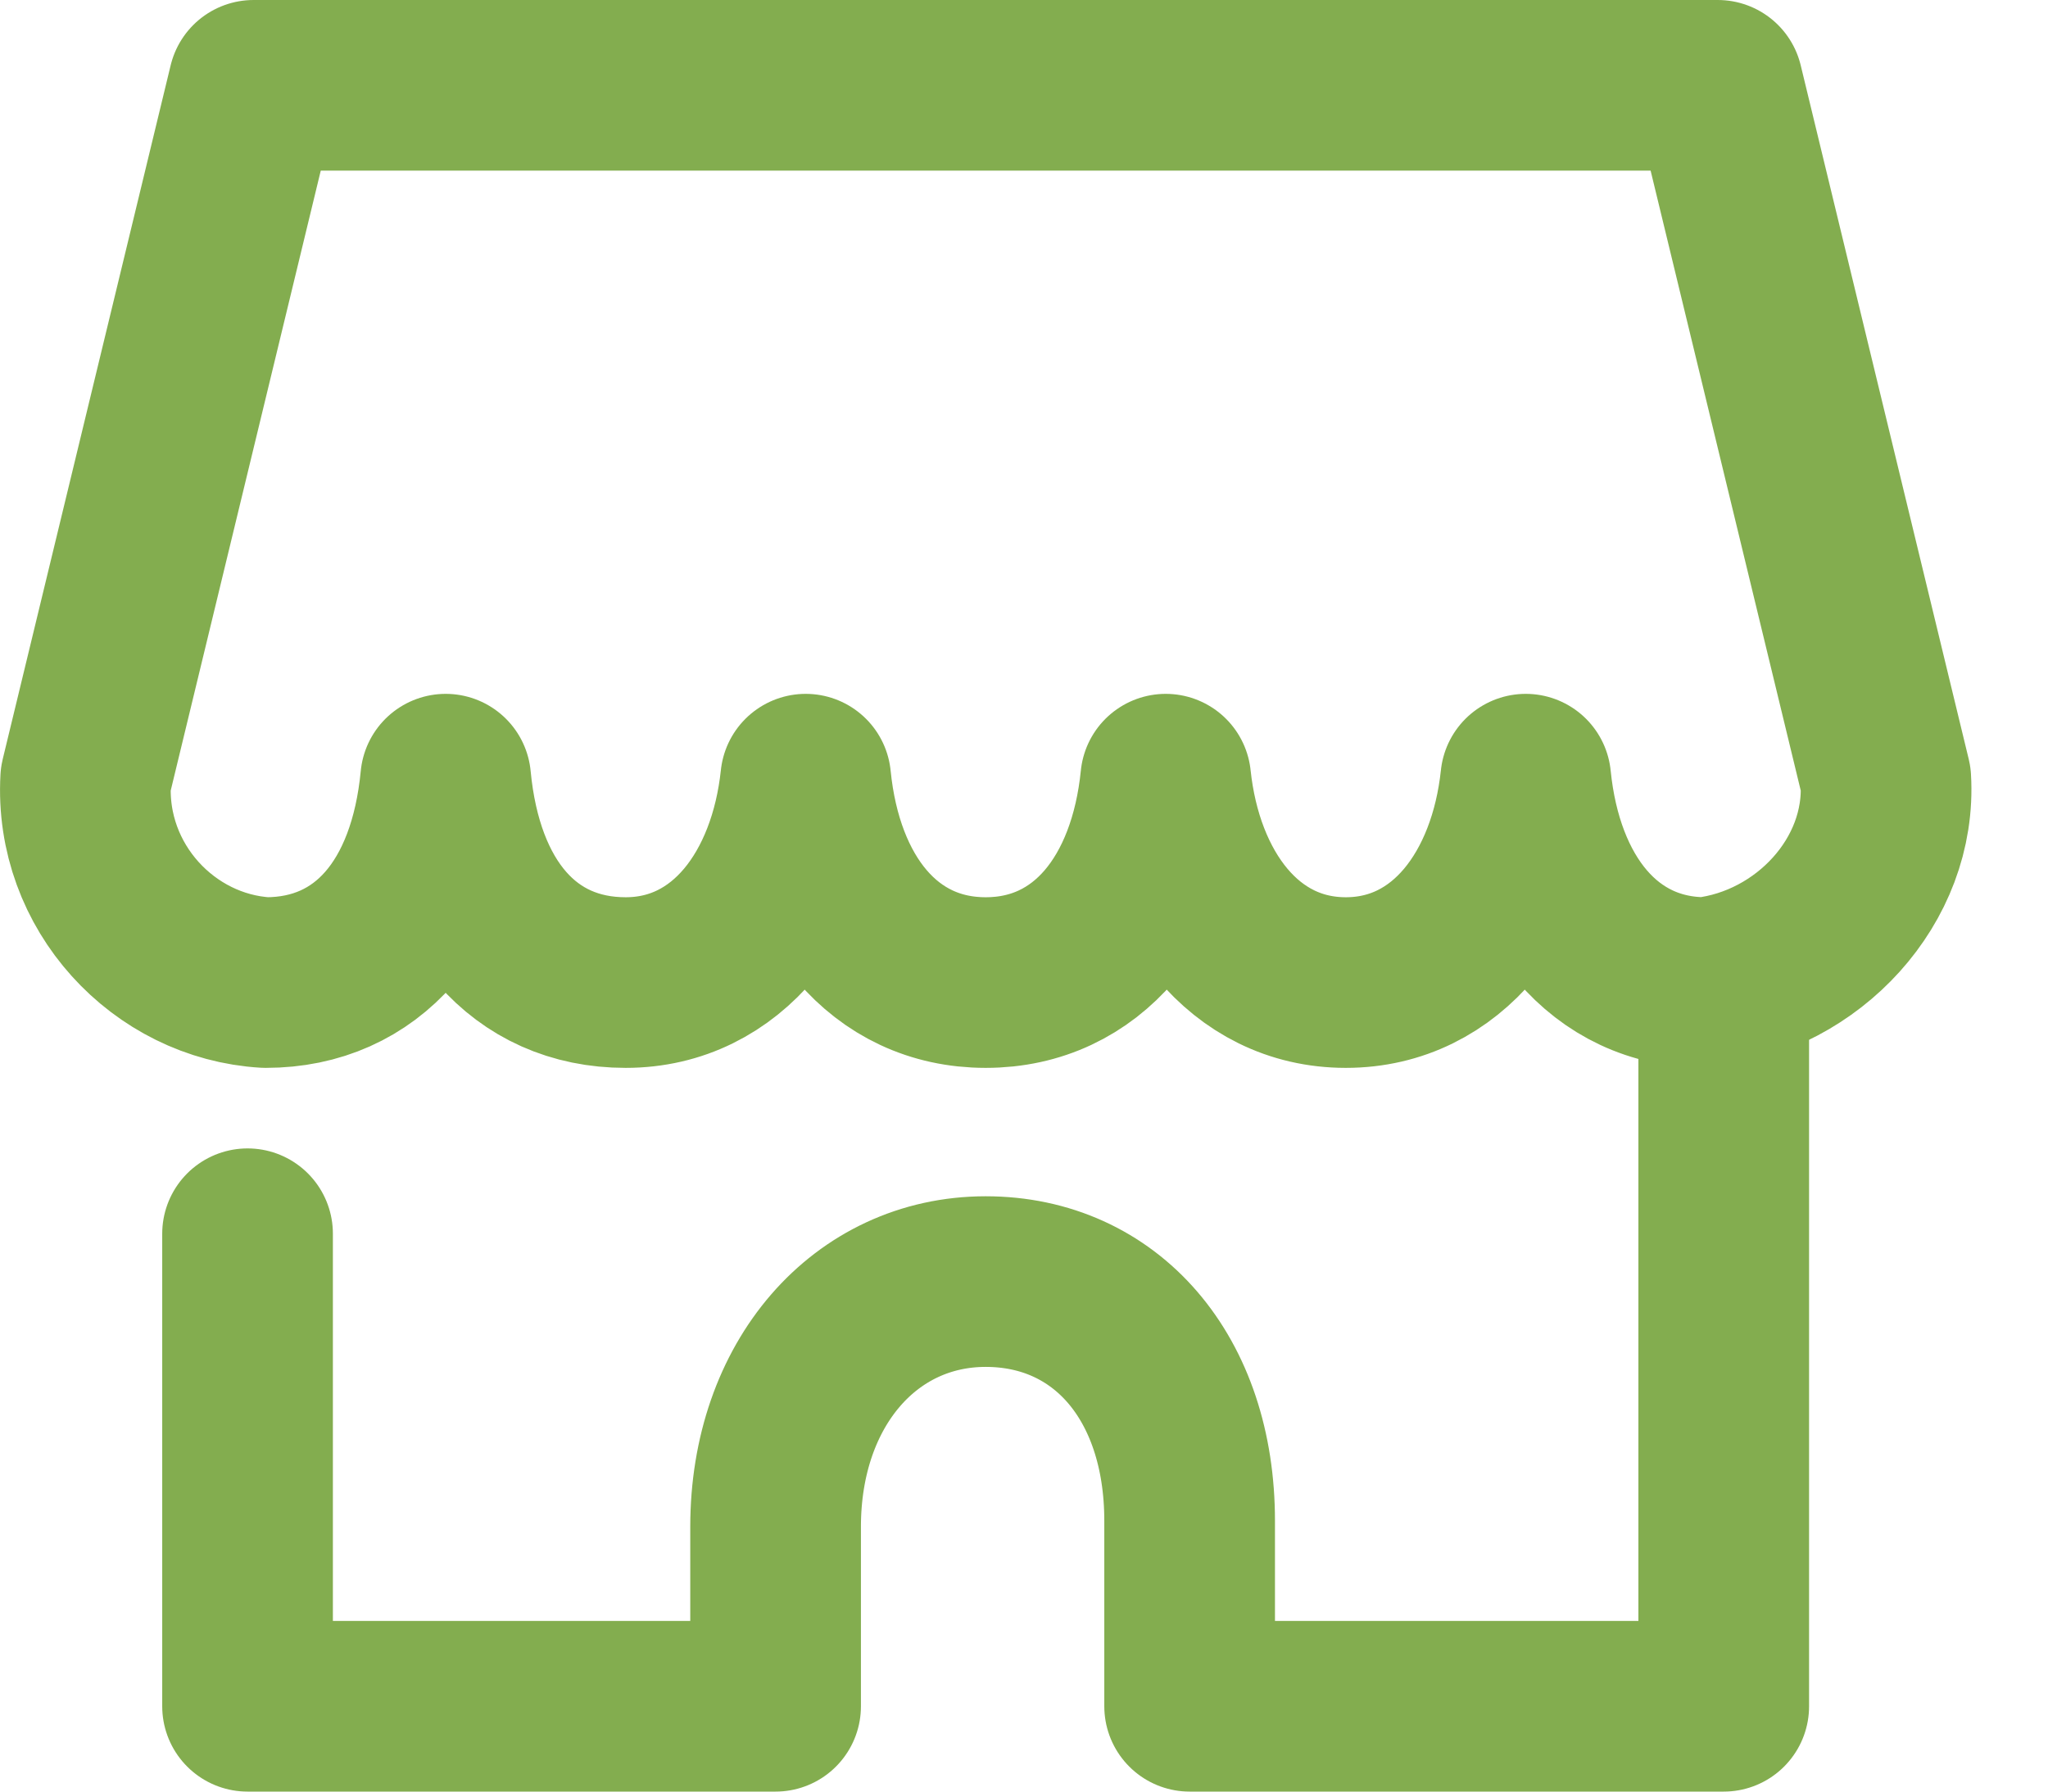
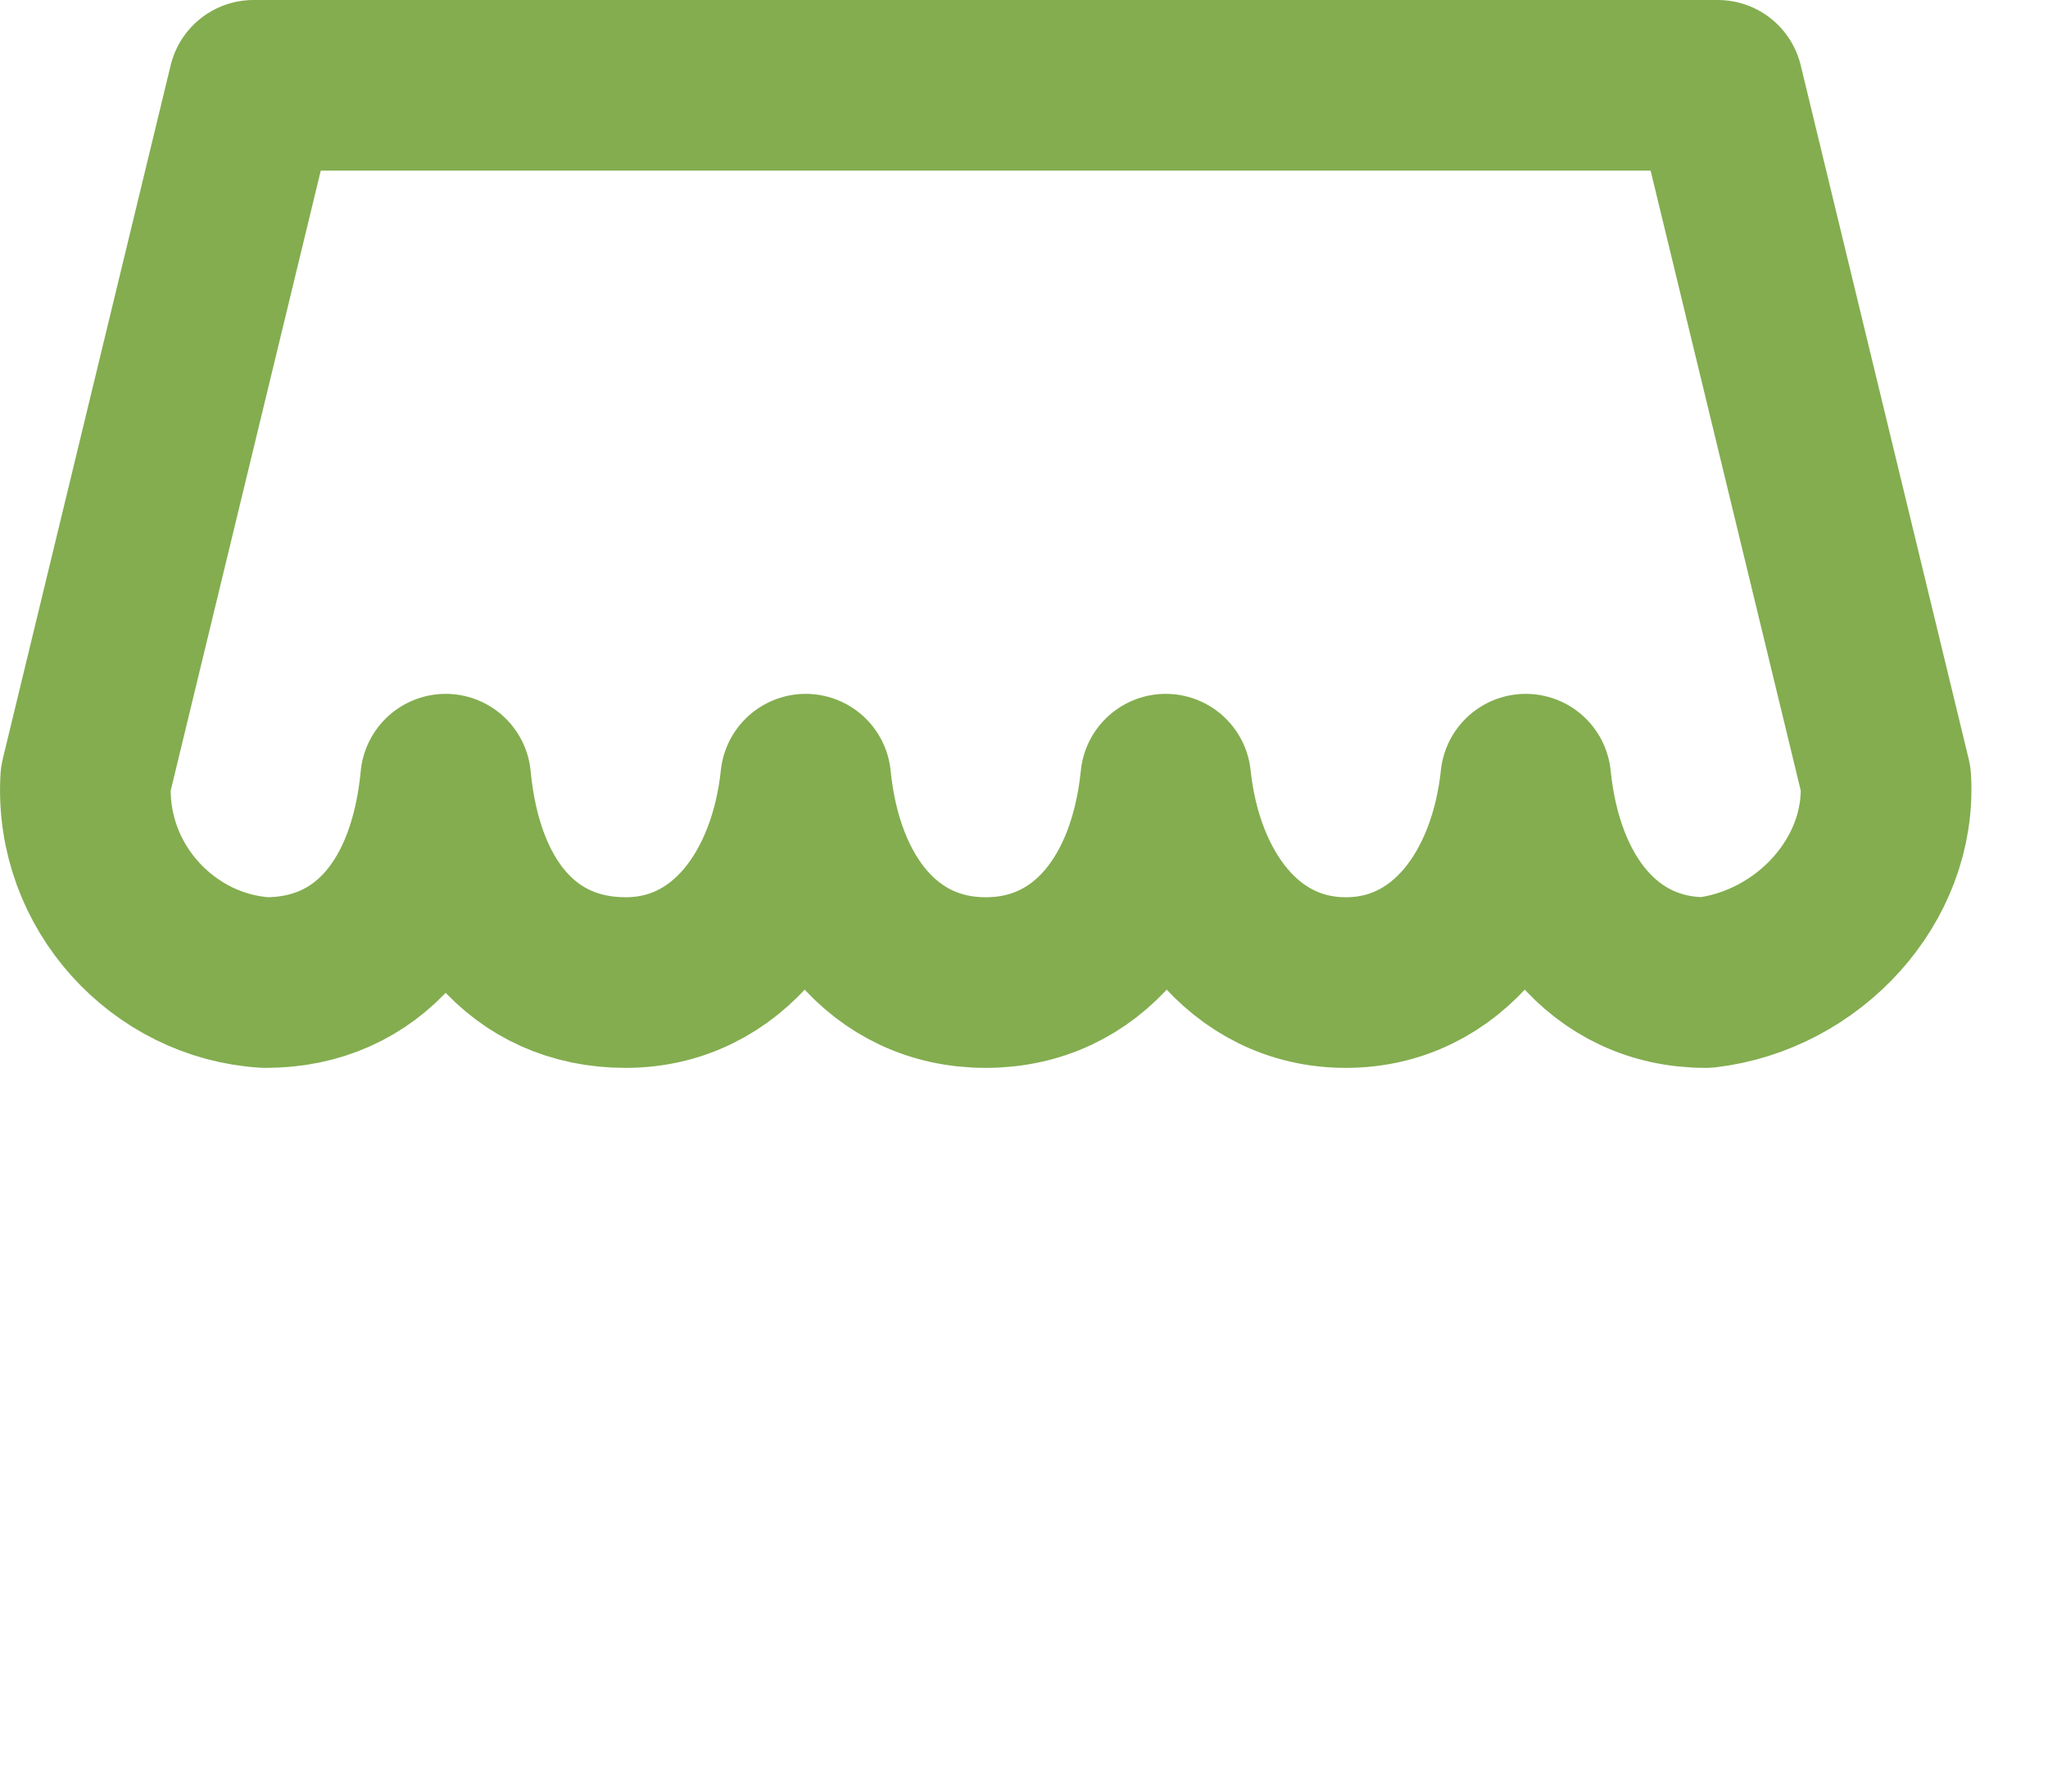
<svg xmlns="http://www.w3.org/2000/svg" width="24" height="21" viewBox="0 0 24 21" fill="none">
  <path d="M11.551 11.517C10.356 11.517 9.582 10.535 9.442 9.133C9.301 10.465 8.528 11.517 7.332 11.517C6.137 11.517 5.363 10.605 5.223 9.133C5.082 10.605 4.309 11.517 3.113 11.517C1.918 11.447 0.933 10.395 1.004 9.133L2.972 1H20.13L22.099 9.133C22.17 10.325 21.185 11.377 19.99 11.517C18.794 11.517 18.021 10.535 17.88 9.133C17.739 10.465 16.966 11.517 15.771 11.517C14.575 11.517 13.802 10.465 13.661 9.133C13.52 10.535 12.747 11.517 11.551 11.517Z" stroke="#83AD4F" stroke-width="2" stroke-linecap="round" stroke-linejoin="round" />
-   <path d="M2.901 14.461V20H9.089V17.896C9.089 16.214 10.144 15.022 11.551 15.022C12.957 15.022 13.941 16.144 13.941 17.826V20H20.2V11.586" stroke="#83AD4F" stroke-width="2" stroke-linecap="round" stroke-linejoin="round" />
</svg>